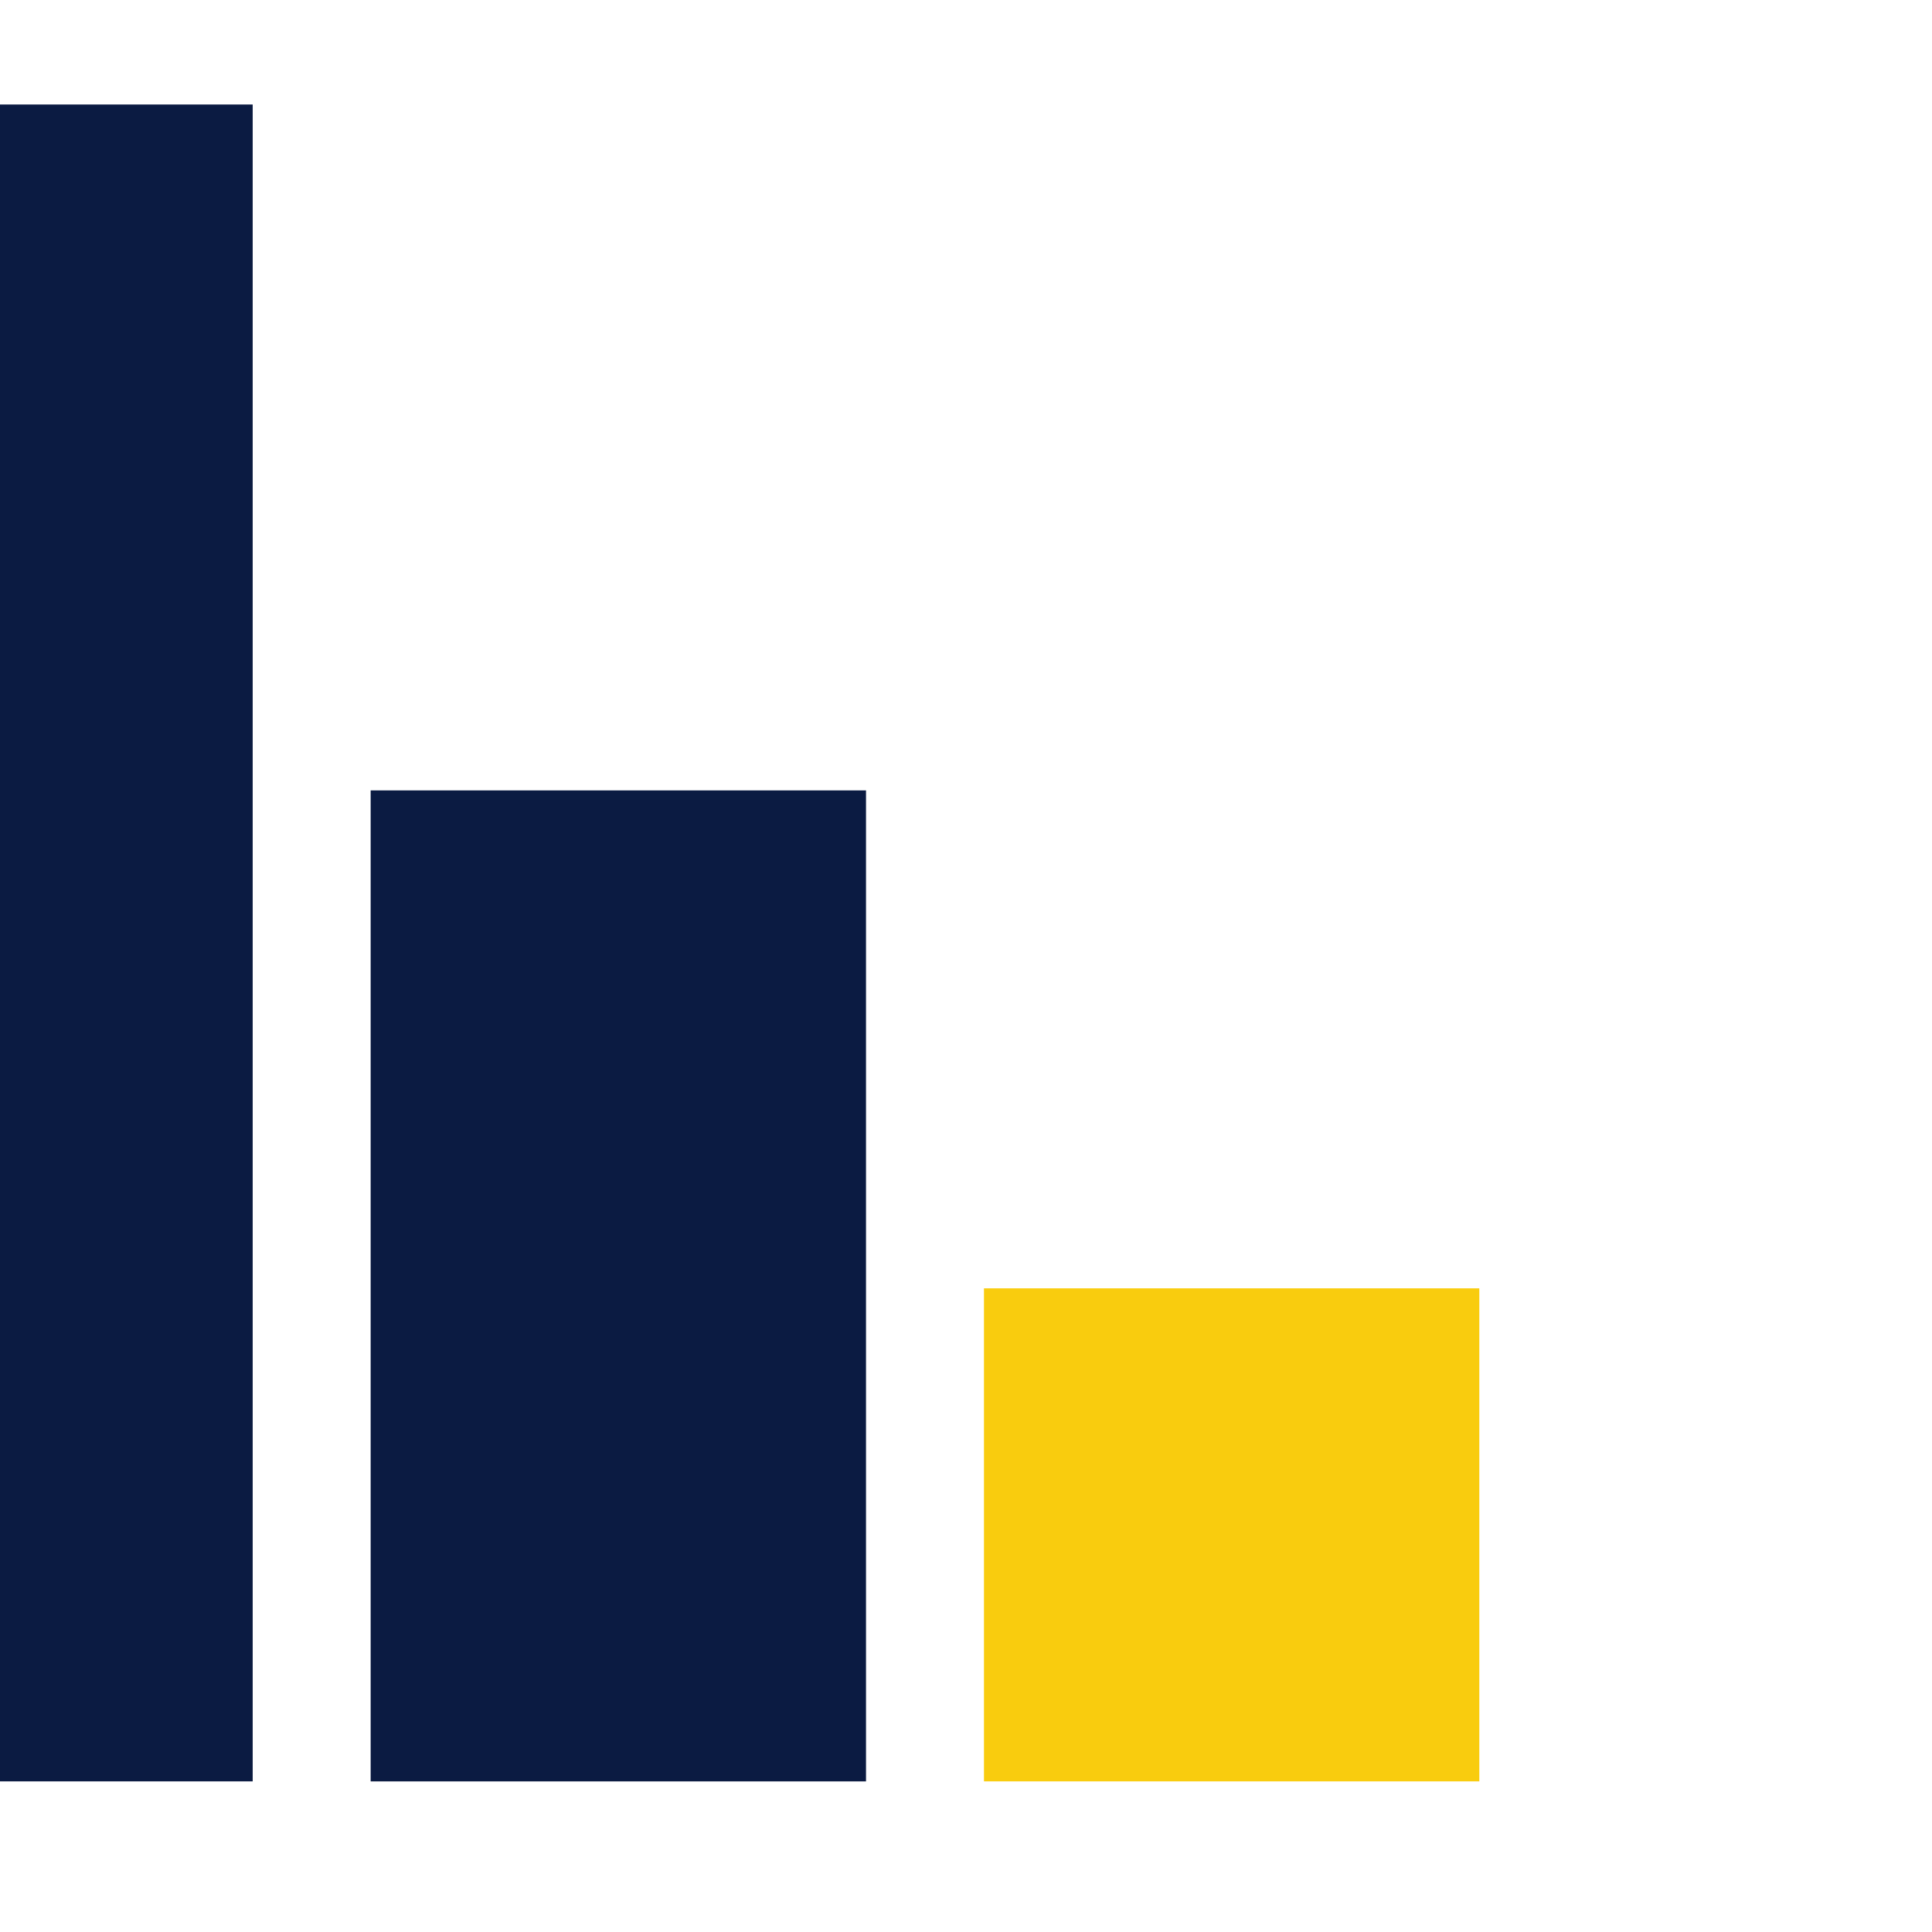
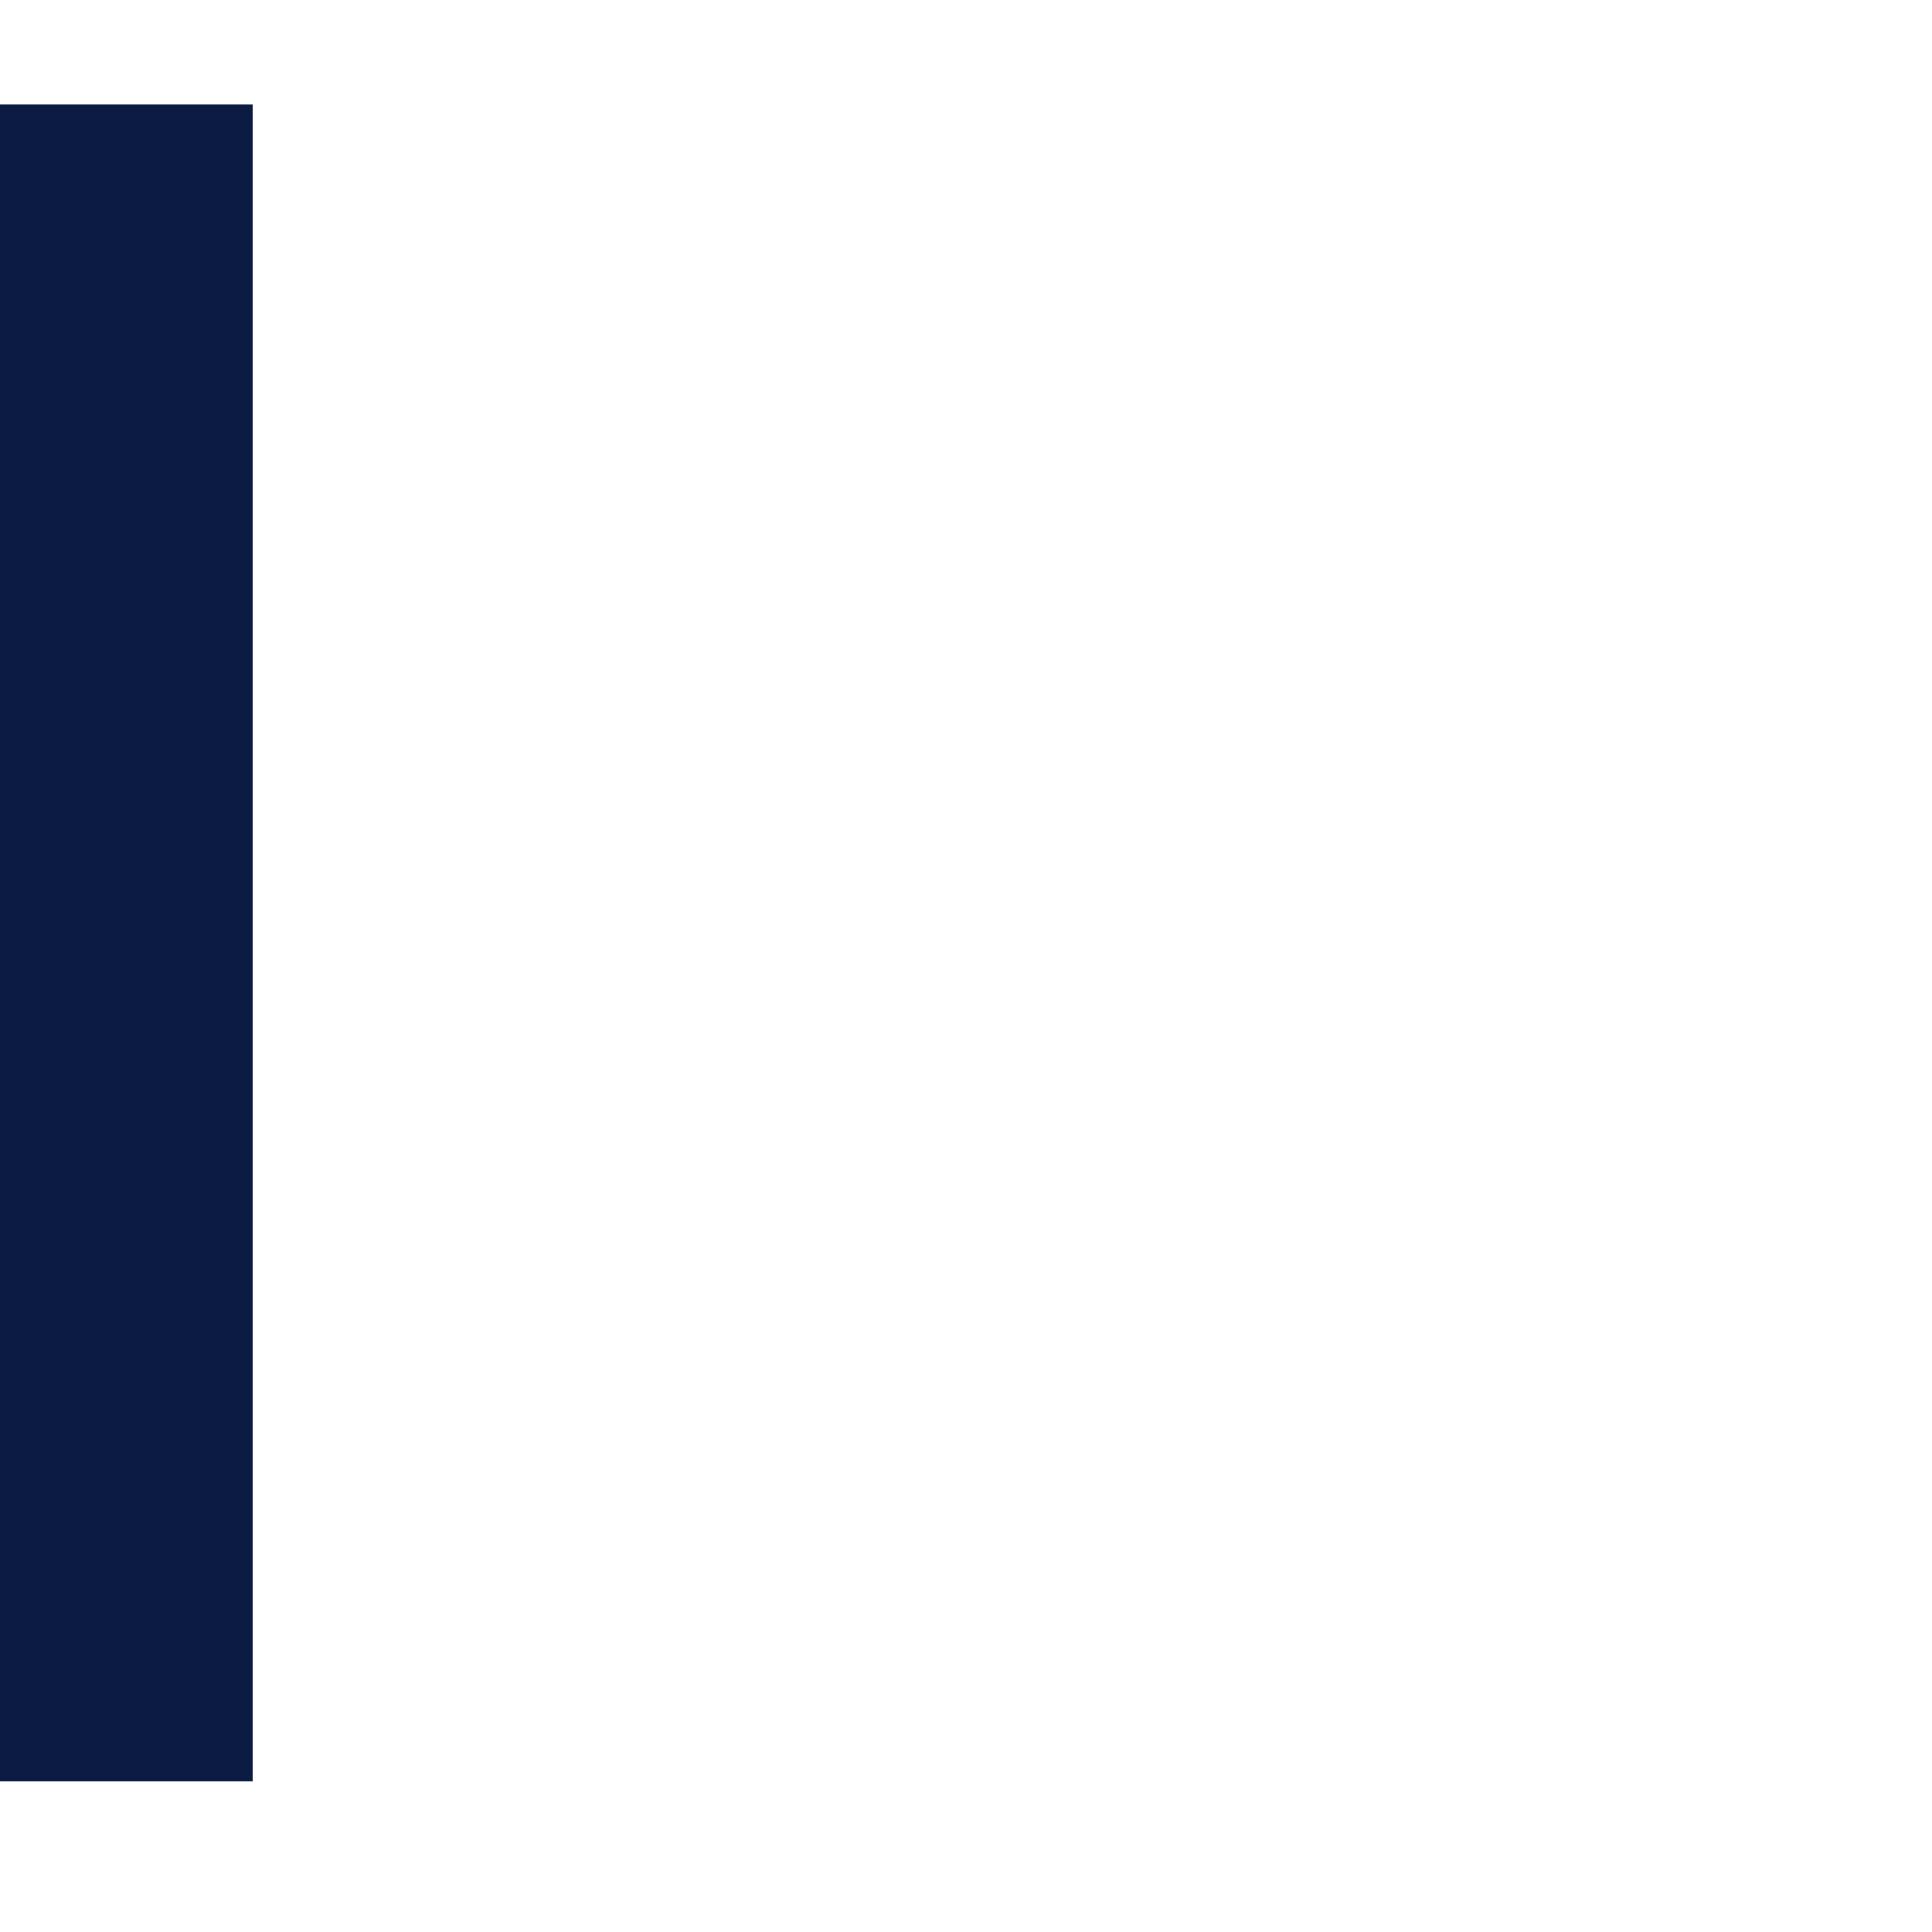
<svg xmlns="http://www.w3.org/2000/svg" xmlns:ns1="http://www.serif.com/" width="100%" height="100%" viewBox="0 0 101 101" version="1.1" xml:space="preserve" style="fill-rule:evenodd;clip-rule:evenodd;stroke-linejoin:round;stroke-miterlimit:2;">
  <g transform="matrix(1,0,0,1,-33696,-8382)">
    <g id="снизить-нолог" ns1:id="снизить нолог" transform="matrix(0.392,0,0,0.392,20587,5674.64)">
-       <rect x="33412.8" y="6901.36" width="254.883" height="254.883" style="fill:none;" />
      <g transform="matrix(-0.471,0,0,0.471,49321.3,3721.69)">
        <g transform="matrix(6.797,0,0,6.797,27761.2,4208.1)">
-           <rect x="814.386" y="429.389" width="20.635" height="20.538" style="fill:rgb(249,204,14);" />
-         </g>
+           </g>
        <g transform="matrix(6.797,0,0,6.797,27761.2,4067.11)">
-           <rect x="839.935" y="429.389" width="20.635" height="41.282" style="fill:rgb(11,27,66);" />
-         </g>
+           </g>
        <g transform="matrix(6.797,0,0,6.797,27761.2,3872.9)">
          <rect x="865.484" y="429.389" width="20.635" height="69.854" style="fill:rgb(11,27,66);" />
        </g>
      </g>
    </g>
  </g>
</svg>